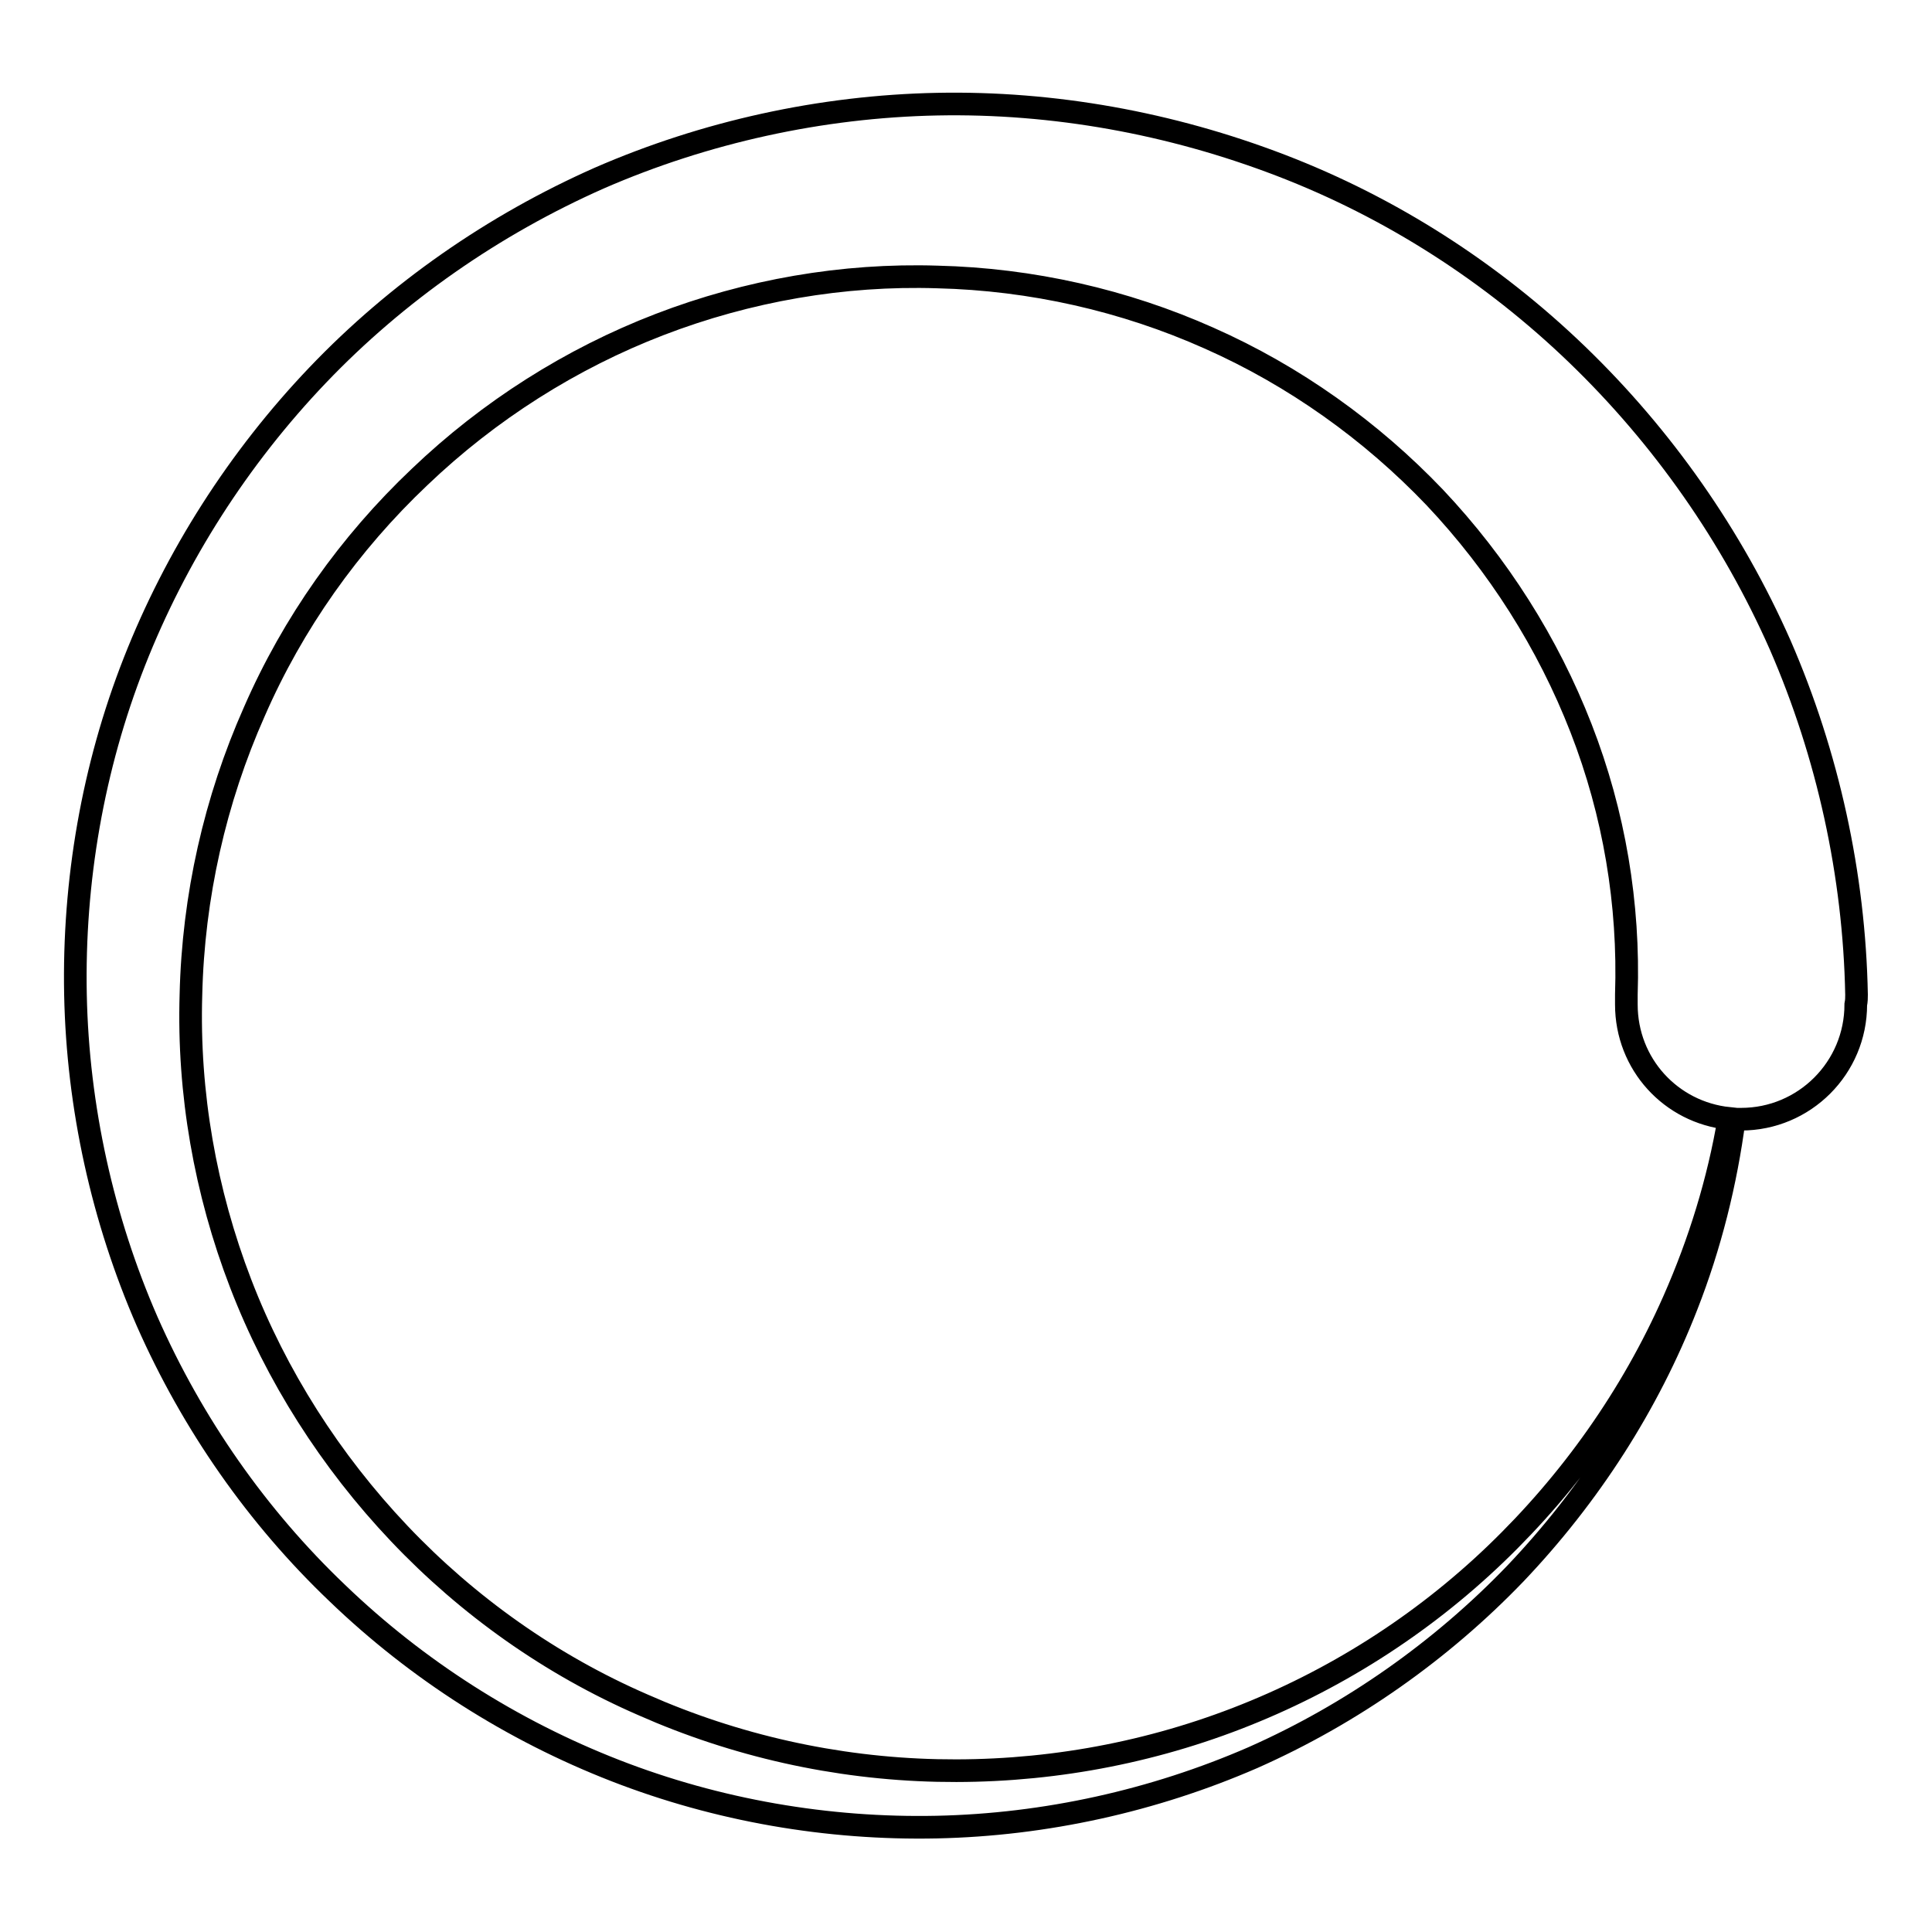
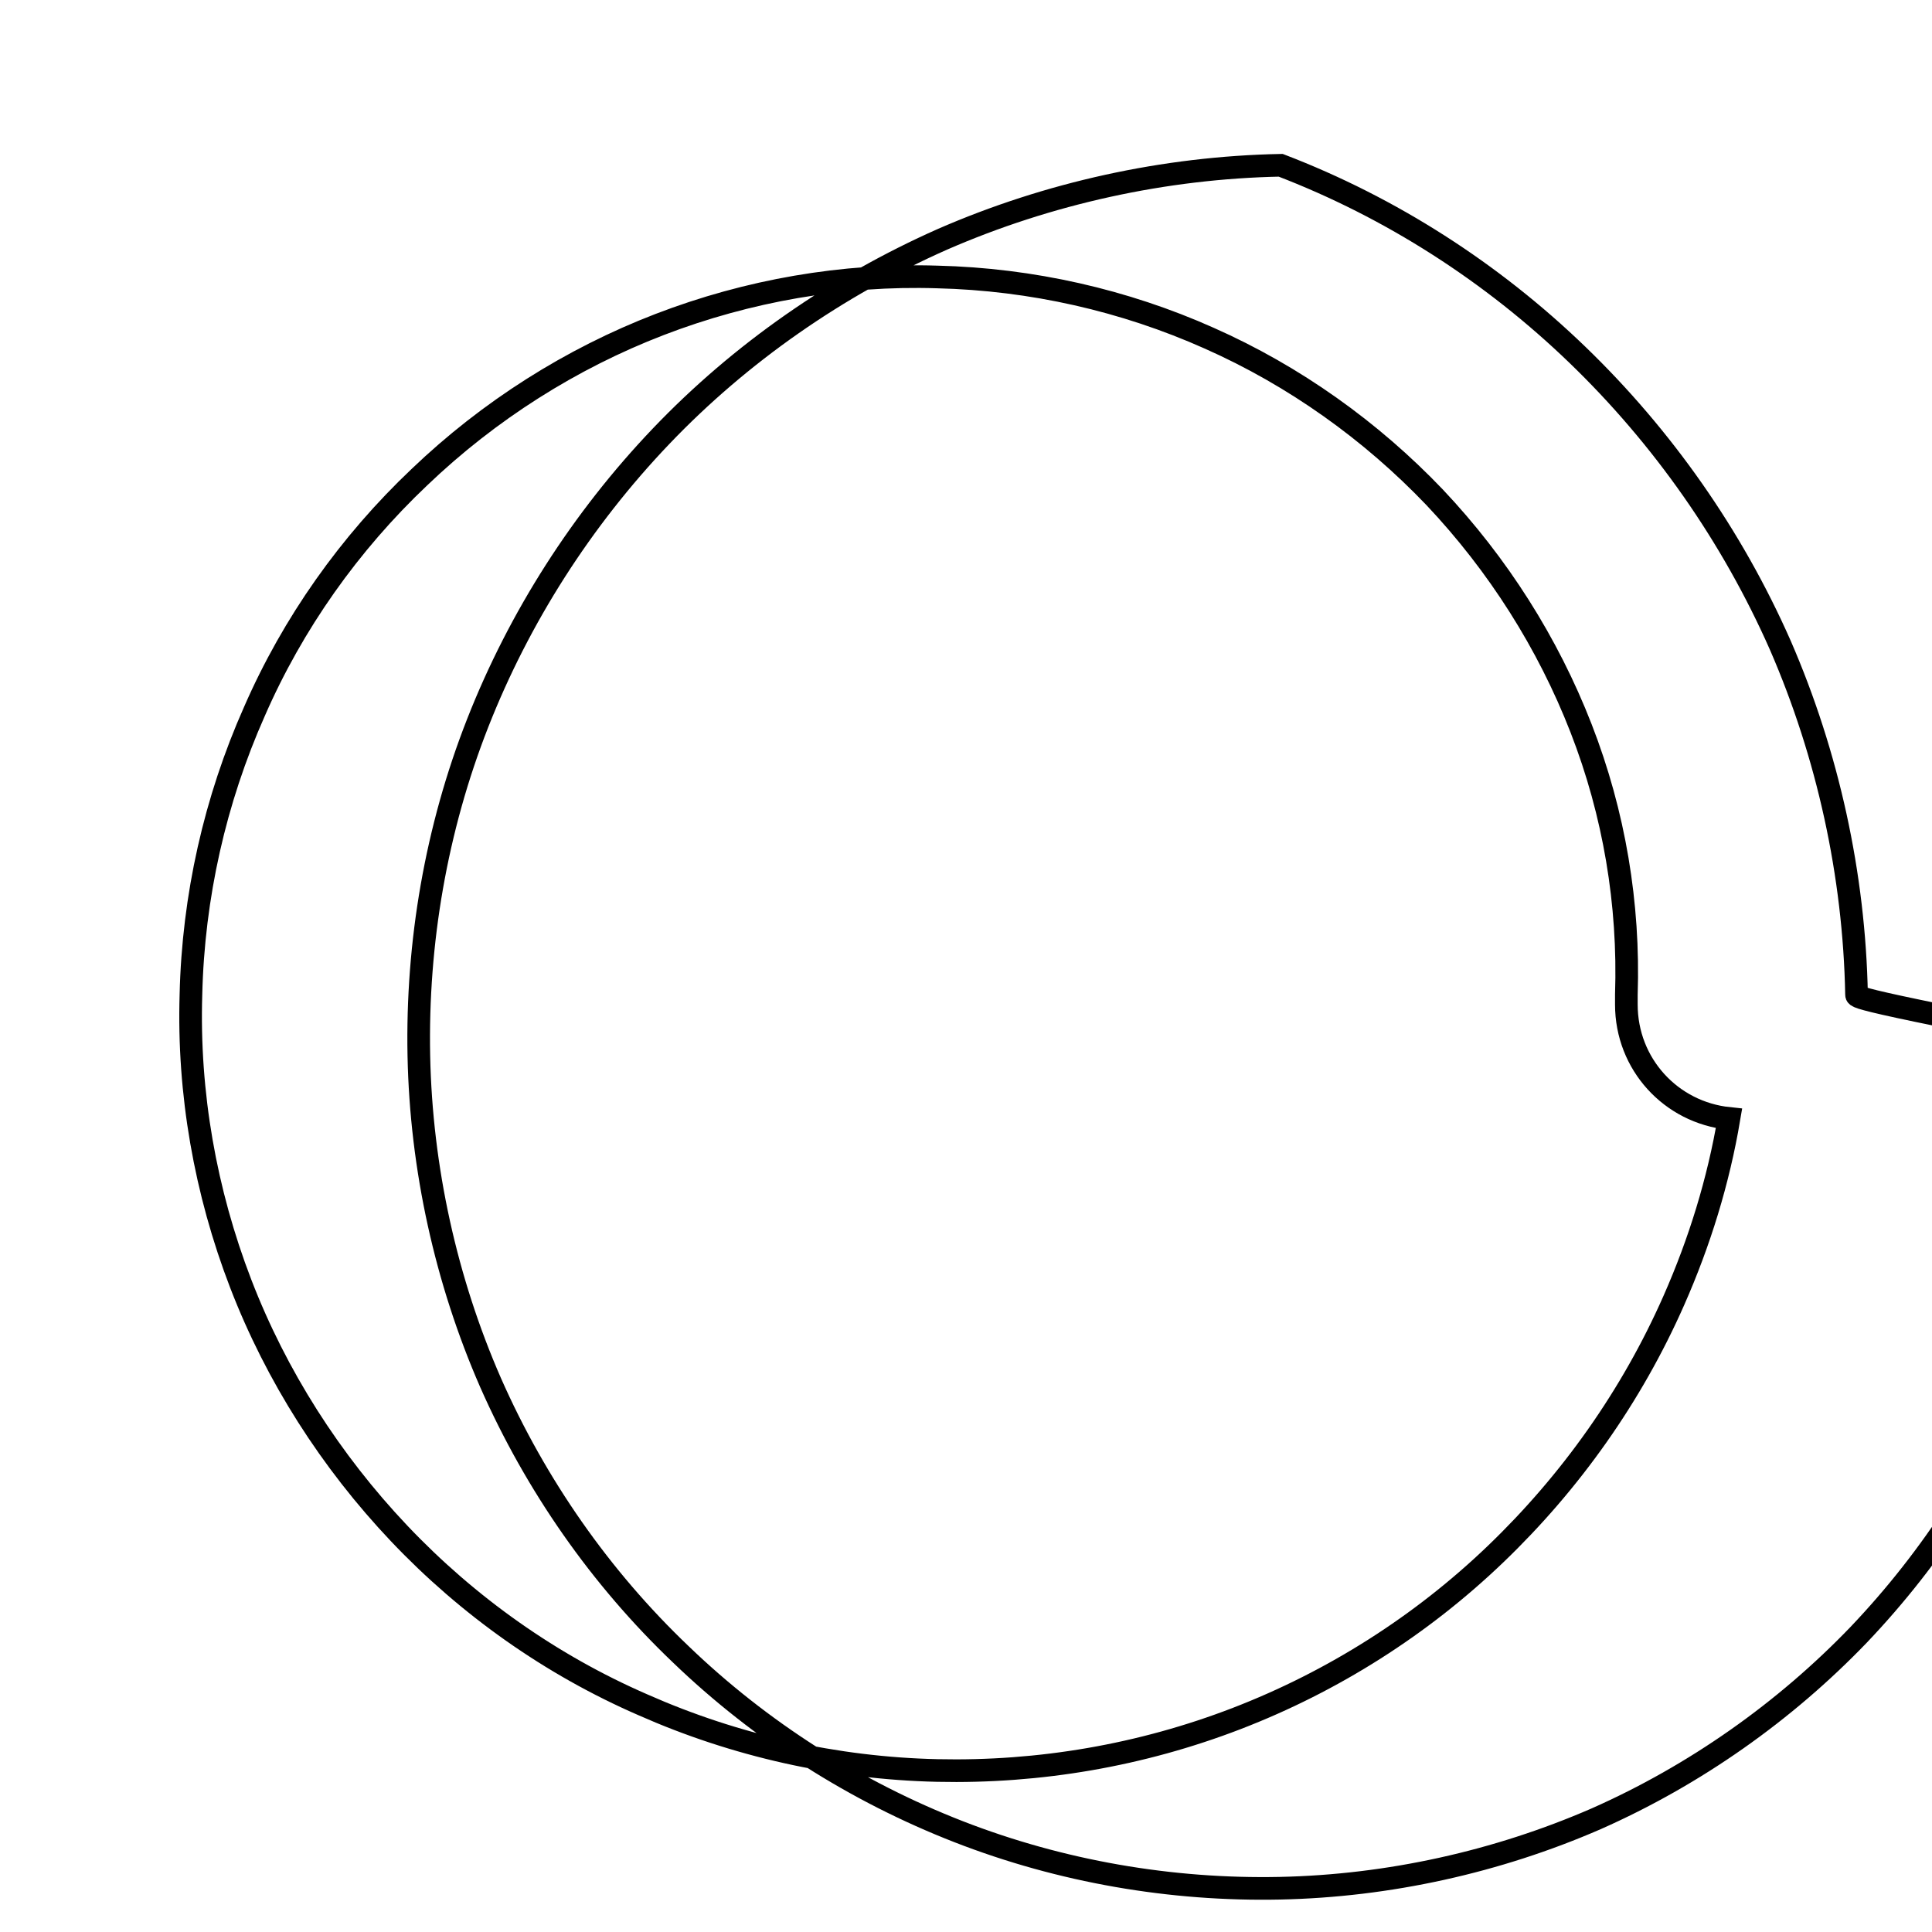
<svg xmlns="http://www.w3.org/2000/svg" version="1.1" x="0px" y="0px" viewBox="0 0 256 256" enable-background="new 0 0 256 256" xml:space="preserve">
  <g>
    <g>
-       <path stroke-width="3" fill-opacity="0" stroke="#000000" d="M246,131.8c-0.3-15.9-3.8-31.8-10.1-46.3c-6.4-14.5-15.6-27.6-26.9-38.5c-11.3-10.9-24.7-19.5-39.3-25.1s-30.1-8.4-45.5-8.1c-15.4,0.3-30.8,3.7-44.8,9.8c-14,6.2-26.8,15.1-37.3,26.1c-10.5,11-18.8,24-24.3,38c-5.5,14-8.1,29.1-7.8,44.1c0.3,14.9,3.6,29.8,9.5,43.3c6,13.6,14.6,25.9,25.2,36c10.6,10.2,23.2,18.2,36.8,23.5c13.6,5.3,28.2,7.8,42.6,7.5c14.4-0.3,28.8-3.5,41.9-9.2c13.1-5.8,25-14.2,34.8-24.4c9.8-10.3,17.6-22.4,22.7-35.5c3.1-7.9,5.2-16.3,6.3-24.7c0.3,0,0.6,0,0.9,0c8.4,0,15.2-6.8,15.2-15.2C246,132.6,246,132.2,246,131.8L246,131.8L246,131.8L246,131.8z M221.8,172.3c-5.6,12.7-13.7,24.1-23.6,33.6c-9.9,9.5-21.6,16.9-34.3,21.8c-12.7,4.9-26.2,7.2-39.7,6.9c-13.5-0.3-26.8-3.3-39-8.7C73,220.6,62,212.8,52.9,203.2c-9.1-9.6-16.3-20.9-21-33.1c-4.7-12.2-7-25.3-6.6-38.3c0.3-13,3.2-25.8,8.4-37.5C38.8,82.6,46.3,72,55.6,63.2c9.2-8.8,20.1-15.7,31.8-20.2c11.7-4.5,24.3-6.7,36.8-6.3c12.5,0.3,24.8,3.1,36,8.1c11.3,5,21.5,12.3,29.9,21.1c8.4,8.9,15,19.3,19.4,30.6s6.4,23.3,6,35.3h0c0,0.4,0,0.8,0,1.3c0,7.9,5.9,14.3,13.6,15.1C227.7,156.5,225.2,164.6,221.8,172.3z" />
+       <path stroke-width="3" fill-opacity="0" stroke="#000000" d="M246,131.8c-0.3-15.9-3.8-31.8-10.1-46.3c-6.4-14.5-15.6-27.6-26.9-38.5c-11.3-10.9-24.7-19.5-39.3-25.1c-15.4,0.3-30.8,3.7-44.8,9.8c-14,6.2-26.8,15.1-37.3,26.1c-10.5,11-18.8,24-24.3,38c-5.5,14-8.1,29.1-7.8,44.1c0.3,14.9,3.6,29.8,9.5,43.3c6,13.6,14.6,25.9,25.2,36c10.6,10.2,23.2,18.2,36.8,23.5c13.6,5.3,28.2,7.8,42.6,7.5c14.4-0.3,28.8-3.5,41.9-9.2c13.1-5.8,25-14.2,34.8-24.4c9.8-10.3,17.6-22.4,22.7-35.5c3.1-7.9,5.2-16.3,6.3-24.7c0.3,0,0.6,0,0.9,0c8.4,0,15.2-6.8,15.2-15.2C246,132.6,246,132.2,246,131.8L246,131.8L246,131.8L246,131.8z M221.8,172.3c-5.6,12.7-13.7,24.1-23.6,33.6c-9.9,9.5-21.6,16.9-34.3,21.8c-12.7,4.9-26.2,7.2-39.7,6.9c-13.5-0.3-26.8-3.3-39-8.7C73,220.6,62,212.8,52.9,203.2c-9.1-9.6-16.3-20.9-21-33.1c-4.7-12.2-7-25.3-6.6-38.3c0.3-13,3.2-25.8,8.4-37.5C38.8,82.6,46.3,72,55.6,63.2c9.2-8.8,20.1-15.7,31.8-20.2c11.7-4.5,24.3-6.7,36.8-6.3c12.5,0.3,24.8,3.1,36,8.1c11.3,5,21.5,12.3,29.9,21.1c8.4,8.9,15,19.3,19.4,30.6s6.4,23.3,6,35.3h0c0,0.4,0,0.8,0,1.3c0,7.9,5.9,14.3,13.6,15.1C227.7,156.5,225.2,164.6,221.8,172.3z" />
    </g>
  </g>
</svg>